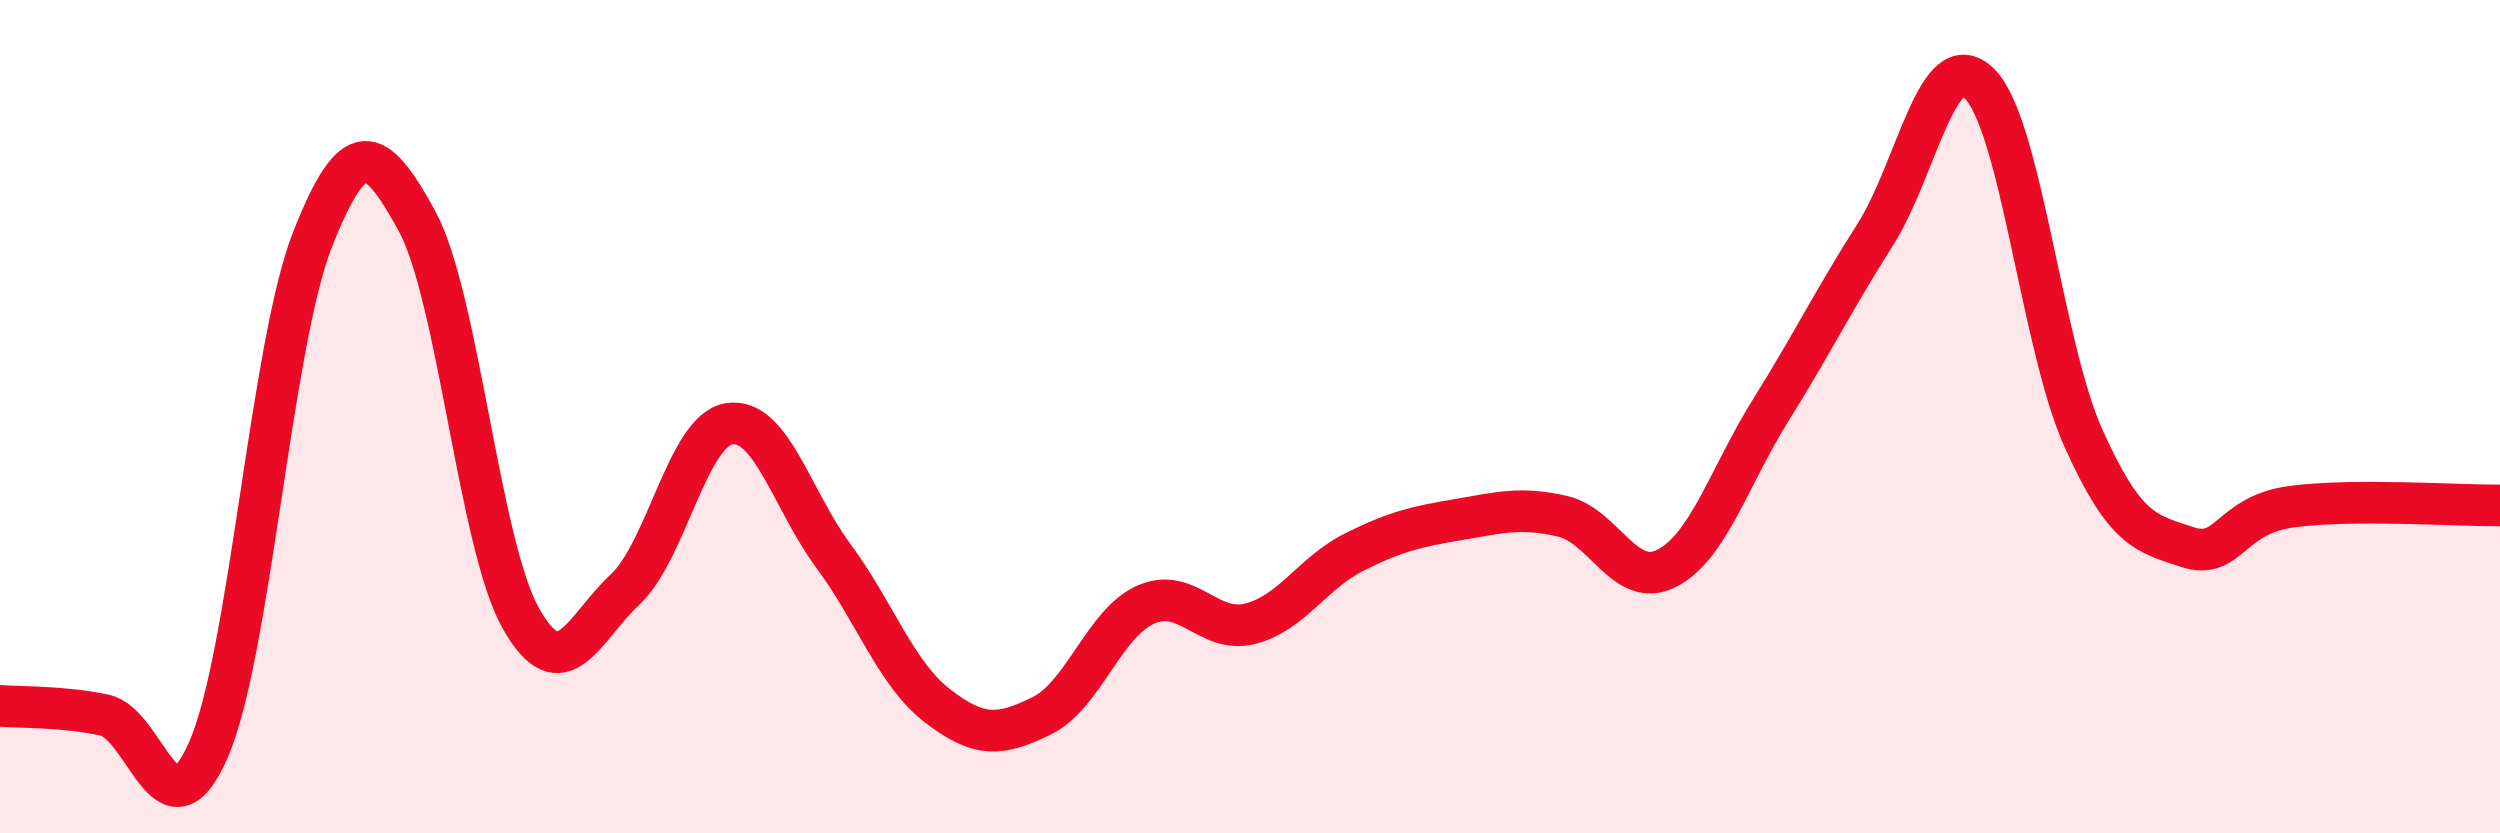
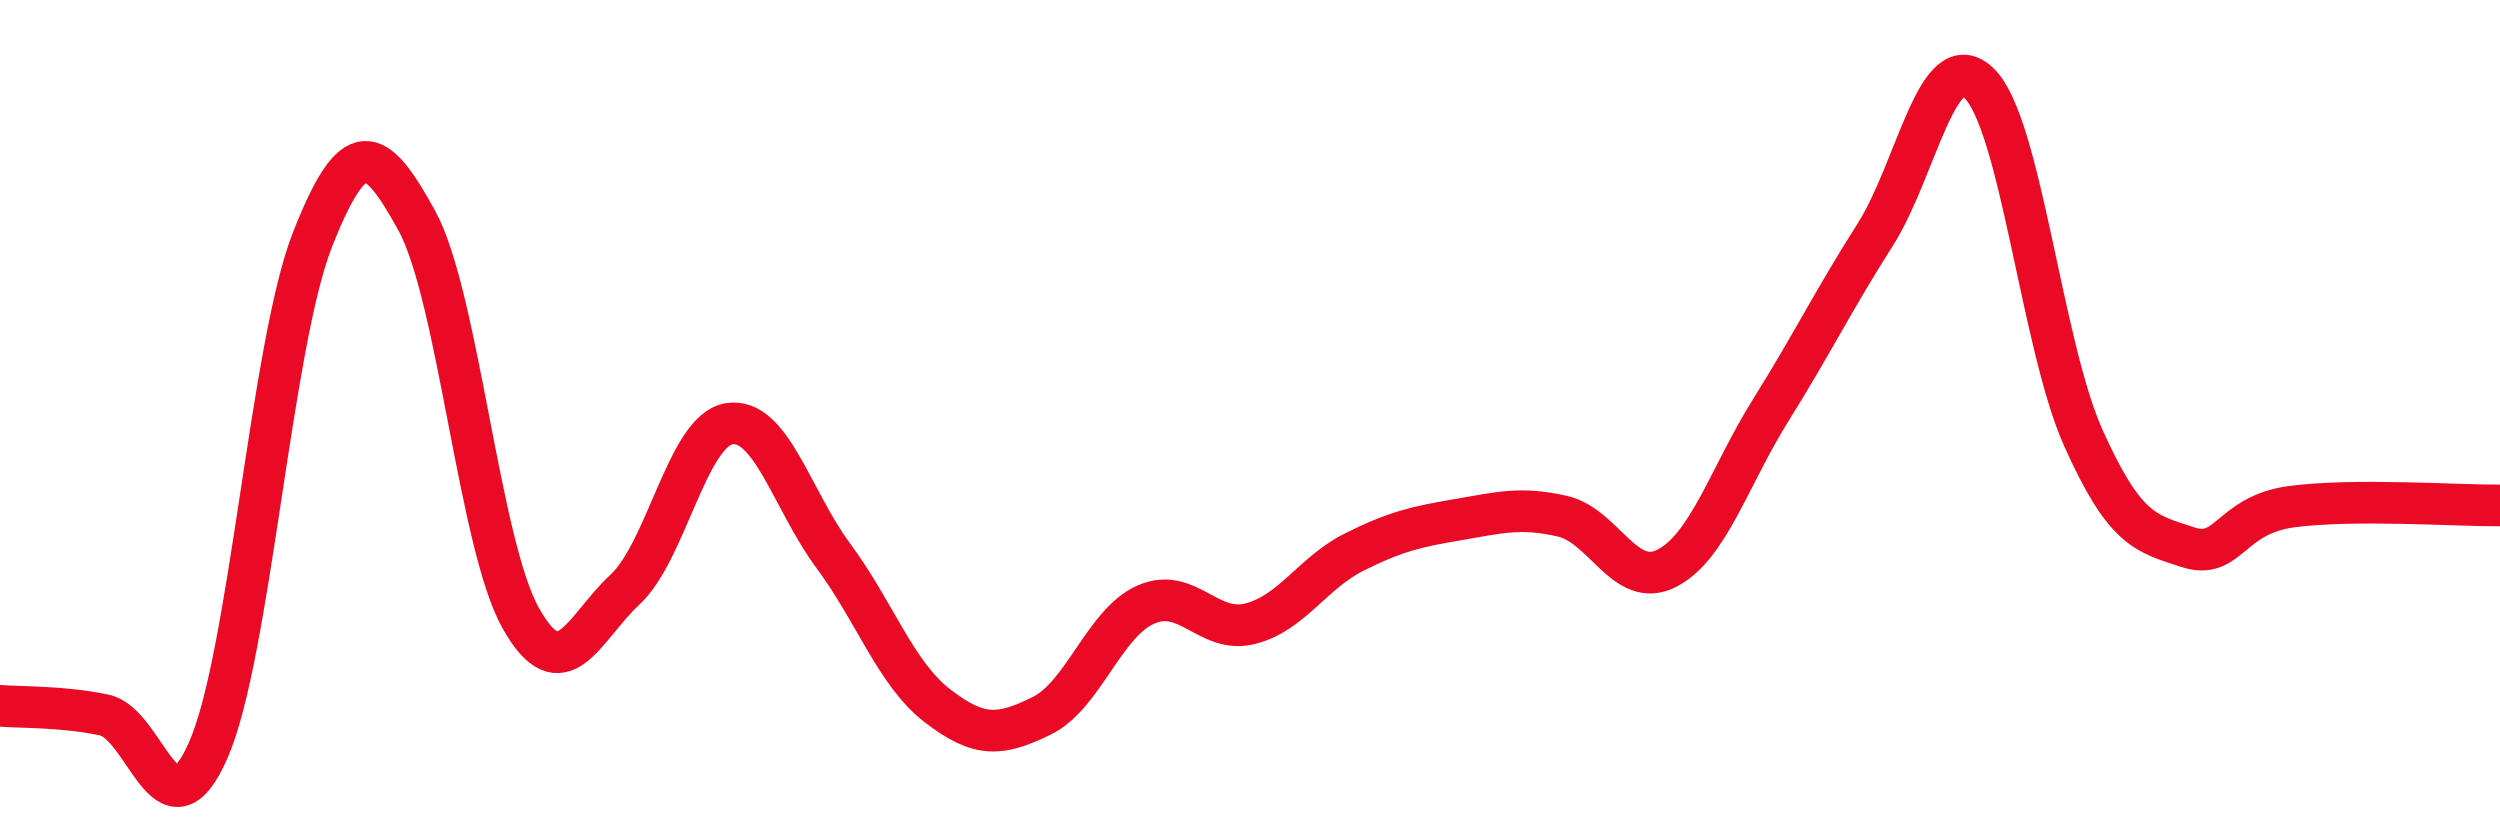
<svg xmlns="http://www.w3.org/2000/svg" width="60" height="20" viewBox="0 0 60 20">
-   <path d="M 0,16.94 C 0.5,16.98 1.5,16.95 2.5,17.16 C 3.5,17.37 4,20.28 5,18 C 6,15.72 6.5,8.29 7.5,5.75 C 8.5,3.21 9,3.47 10,5.29 C 11,7.11 11.5,13.07 12.5,14.84 C 13.5,16.61 14,15.08 15,14.15 C 16,13.22 16.5,10.33 17.5,10.17 C 18.5,10.01 19,11.99 20,13.34 C 21,14.69 21.5,16.17 22.5,16.94 C 23.5,17.71 24,17.67 25,17.18 C 26,16.69 26.5,14.95 27.5,14.51 C 28.5,14.07 29,15.22 30,14.97 C 31,14.72 31.5,13.75 32.5,13.25 C 33.5,12.75 34,12.64 35,12.47 C 36,12.3 36.5,12.16 37.5,12.39 C 38.5,12.62 39,14.15 40,13.64 C 41,13.13 41.5,11.44 42.5,9.84 C 43.5,8.24 44,7.21 45,5.64 C 46,4.07 46.5,1.03 47.5,2 C 48.5,2.97 49,8.28 50,10.51 C 51,12.74 51.5,12.8 52.5,13.13 C 53.5,13.46 53.5,12.36 55,12.16 C 56.5,11.96 59,12.14 60,12.13L60 20L0 20Z" fill="#EB0A25" opacity="0.1" stroke-linecap="round" stroke-linejoin="round" />
  <path d="M 0,16.94 C 0.5,16.98 1.5,16.95 2.5,17.16 C 3.5,17.37 4,20.28 5,18 C 6,15.72 6.5,8.29 7.5,5.75 C 8.5,3.21 9,3.47 10,5.29 C 11,7.11 11.5,13.07 12.5,14.84 C 13.5,16.61 14,15.08 15,14.15 C 16,13.22 16.5,10.33 17.5,10.17 C 18.5,10.01 19,11.99 20,13.34 C 21,14.69 21.5,16.17 22.5,16.94 C 23.5,17.71 24,17.67 25,17.18 C 26,16.69 26.5,14.95 27.5,14.51 C 28.5,14.07 29,15.22 30,14.97 C 31,14.72 31.5,13.75 32.5,13.25 C 33.5,12.75 34,12.64 35,12.47 C 36,12.3 36.5,12.16 37.5,12.39 C 38.5,12.62 39,14.15 40,13.64 C 41,13.13 41.5,11.44 42.5,9.84 C 43.5,8.24 44,7.21 45,5.64 C 46,4.07 46.5,1.03 47.5,2 C 48.5,2.97 49,8.28 50,10.51 C 51,12.74 51.5,12.8 52.5,13.13 C 53.5,13.46 53.5,12.36 55,12.16 C 56.5,11.96 59,12.14 60,12.13" stroke="#EB0A25" stroke-width="1" fill="none" stroke-linecap="round" stroke-linejoin="round" />
</svg>